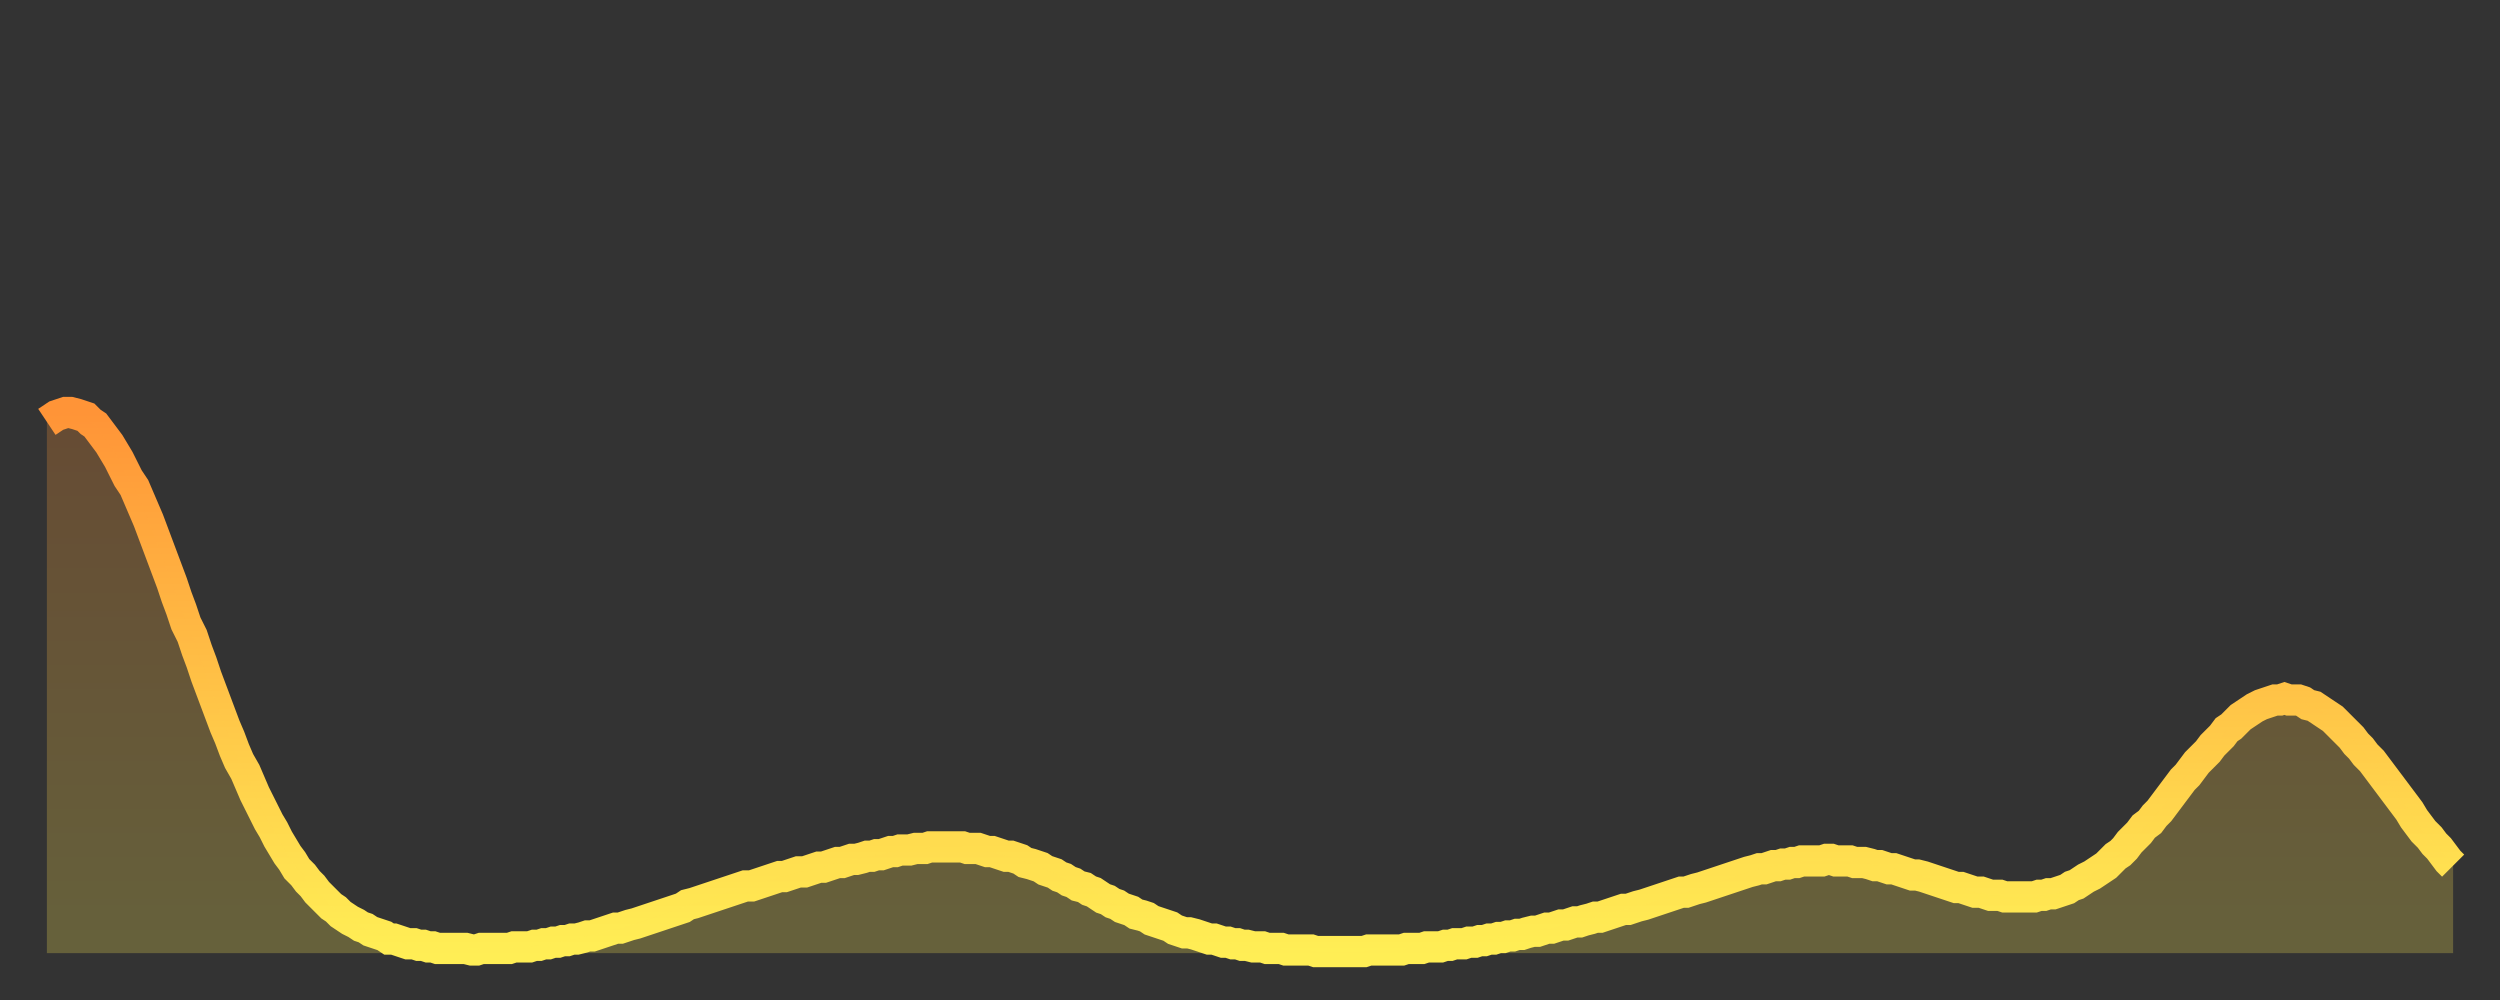
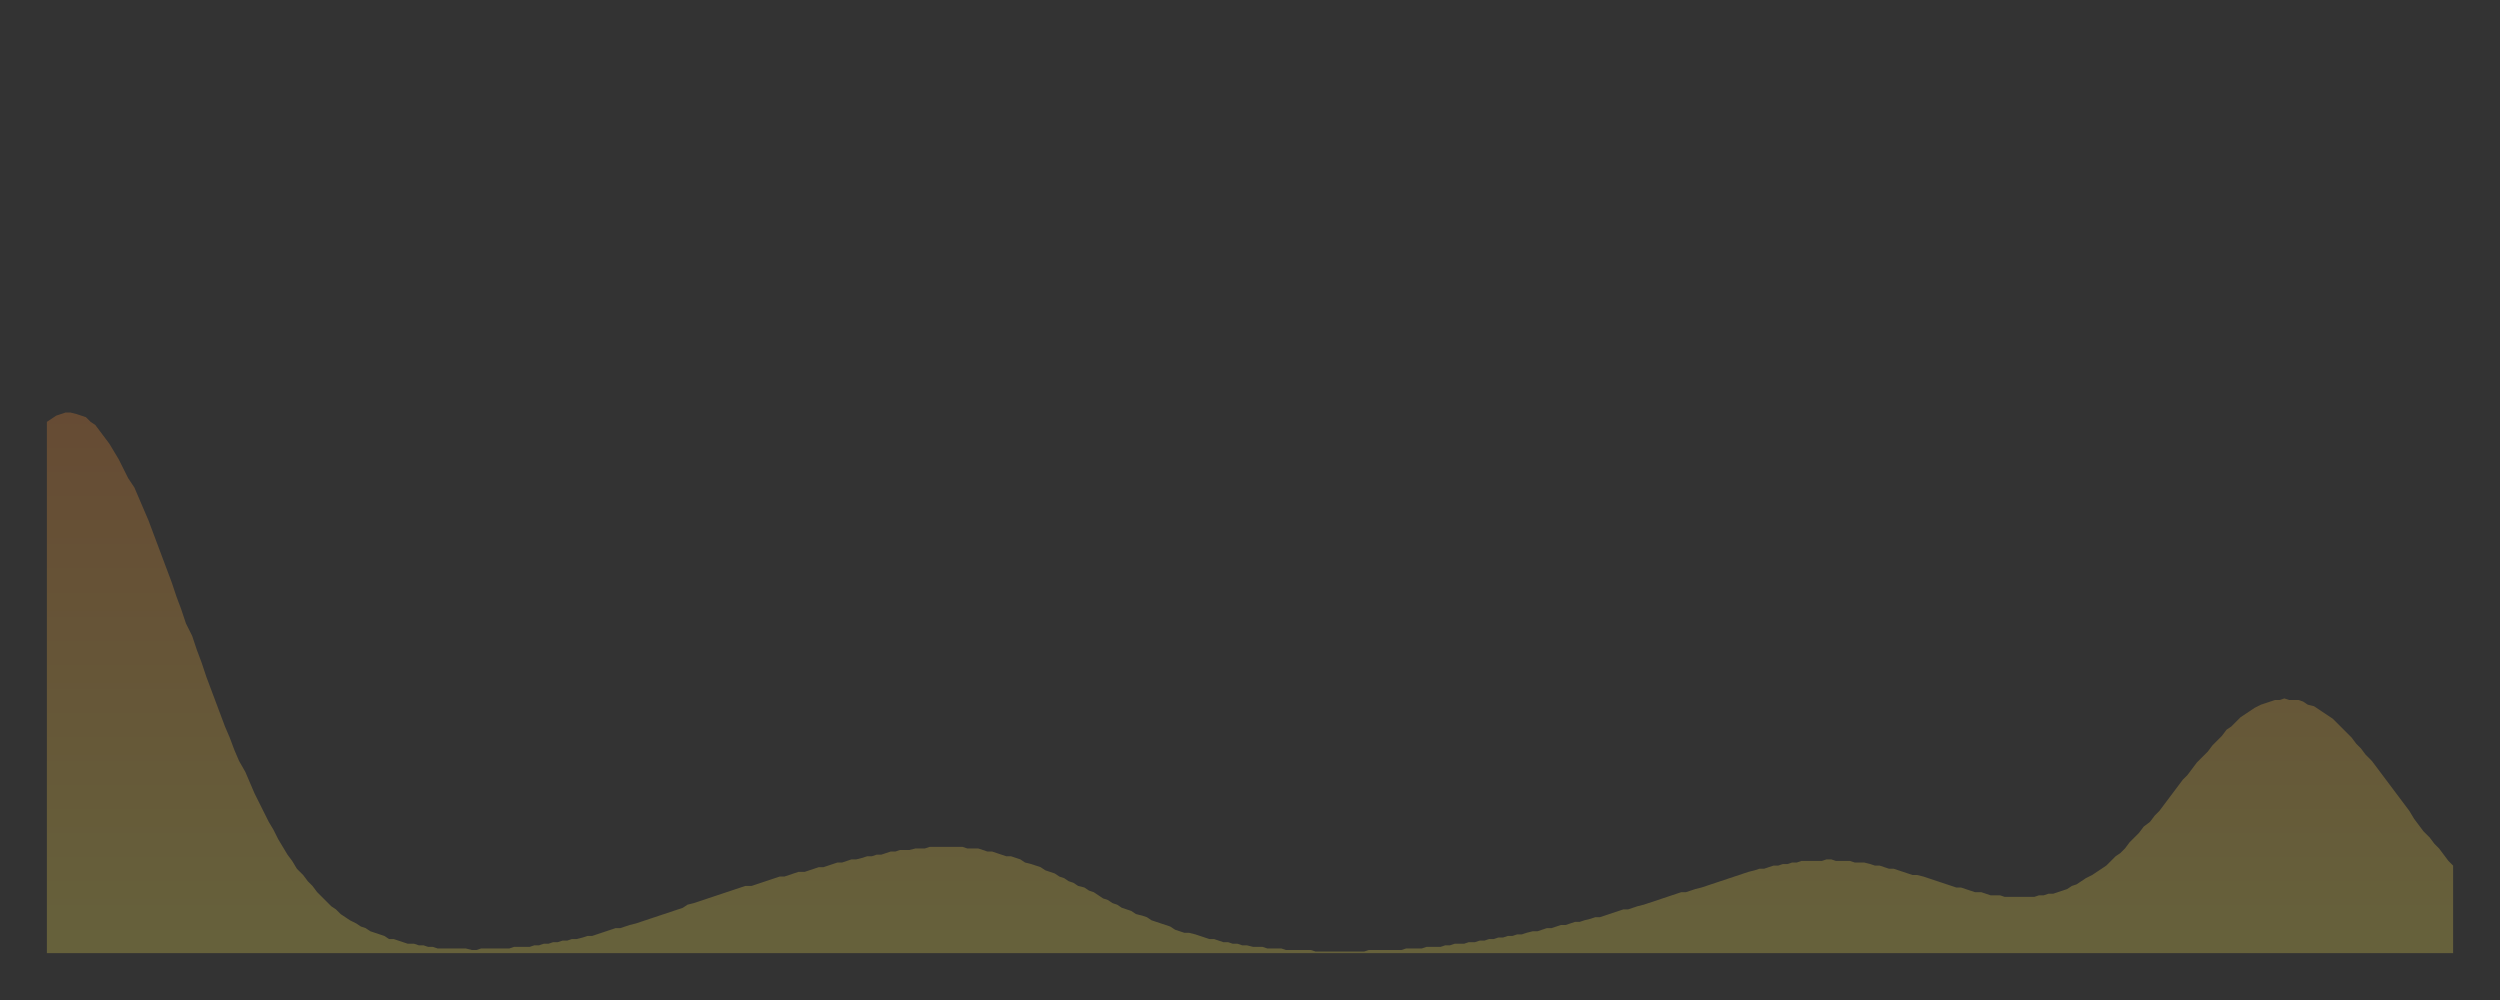
<svg xmlns="http://www.w3.org/2000/svg" baseProfile="full" height="64" version="1.1" width="160">
  <rect width="100%" height="100%" fill="#333333" stroke="none" />
  <defs>
    <linearGradient id="id346660" x1="0" x2="0" y1="0" y2="1">
      <stop offset="0%" stop-color="#ff9437" />
      <stop offset="50%" stop-color="#ffc146" />
      <stop offset="100%" stop-color="#ffee55" />
    </linearGradient>
  </defs>
  <g transform="translate(3,3)">
    <g>
-       <path d="M 0.0 24.0 0.3 23.8 0.6 23.6 0.9 23.5 1.2 23.4 1.5 23.4 1.9 23.5 2.2 23.6 2.5 23.7 2.8 24.0 3.1 24.2 3.4 24.6 3.7 25.0 4.0 25.4 4.3 25.9 4.6 26.4 4.9 27.0 5.2 27.6 5.6 28.2 5.9 28.9 6.2 29.6 6.5 30.3 6.8 31.1 7.1 31.9 7.4 32.7 7.7 33.5 8.0 34.3 8.3 35.2 8.6 36.0 8.9 36.9 9.3 37.7 9.6 38.6 9.9 39.4 10.2 40.3 10.5 41.1 10.8 41.9 11.1 42.7 11.4 43.5 11.7 44.2 12.0 45.0 12.3 45.7 12.7 46.4 13.0 47.1 13.3 47.8 13.6 48.4 13.9 49.0 14.2 49.6 14.5 50.1 14.8 50.7 15.1 51.2 15.4 51.7 15.7 52.1 16.0 52.6 16.4 53.0 16.7 53.4 17.0 53.7 17.3 54.1 17.6 54.4 17.9 54.7 18.2 55.0 18.5 55.2 18.8 55.5 19.1 55.7 19.4 55.9 19.8 56.1 20.1 56.3 20.4 56.4 20.7 56.6 21.0 56.7 21.3 56.8 21.6 56.9 21.9 57.1 22.2 57.1 22.5 57.2 22.8 57.3 23.1 57.4 23.5 57.4 23.8 57.5 24.1 57.5 24.4 57.6 24.7 57.6 25.0 57.7 25.3 57.7 25.6 57.7 25.9 57.7 26.2 57.7 26.5 57.7 26.8 57.7 27.2 57.8 27.5 57.8 27.8 57.7 28.1 57.7 28.4 57.7 28.7 57.7 29.0 57.7 29.3 57.7 29.6 57.7 29.9 57.6 30.2 57.6 30.6 57.6 30.9 57.6 31.2 57.5 31.5 57.5 31.8 57.4 32.1 57.4 32.4 57.3 32.7 57.3 33.0 57.2 33.3 57.2 33.6 57.1 33.9 57.1 34.3 57.0 34.6 56.9 34.9 56.9 35.2 56.8 35.5 56.7 35.8 56.6 36.1 56.5 36.4 56.4 36.7 56.4 37.0 56.3 37.3 56.2 37.7 56.1 38.0 56.0 38.3 55.9 38.6 55.8 38.9 55.7 39.2 55.6 39.5 55.5 39.8 55.4 40.1 55.3 40.4 55.2 40.7 55.1 41.0 54.9 41.4 54.8 41.7 54.7 42.0 54.6 42.3 54.5 42.6 54.4 42.9 54.3 43.2 54.2 43.5 54.1 43.8 54.0 44.1 53.9 44.4 53.8 44.7 53.7 45.1 53.7 45.4 53.6 45.7 53.5 46.0 53.4 46.3 53.3 46.6 53.2 46.9 53.1 47.2 53.1 47.5 53.0 47.8 52.9 48.1 52.8 48.5 52.8 48.8 52.7 49.1 52.6 49.4 52.5 49.7 52.5 50.0 52.4 50.3 52.3 50.6 52.2 50.9 52.2 51.2 52.1 51.5 52.0 51.8 52.0 52.2 51.9 52.5 51.8 52.8 51.8 53.1 51.7 53.4 51.7 53.7 51.6 54.0 51.5 54.3 51.5 54.6 51.4 54.9 51.4 55.2 51.4 55.6 51.3 55.9 51.3 56.2 51.3 56.5 51.2 56.8 51.2 57.1 51.2 57.4 51.2 57.7 51.2 58.0 51.2 58.3 51.2 58.6 51.2 58.9 51.3 59.3 51.3 59.6 51.3 59.9 51.4 60.2 51.5 60.5 51.5 60.8 51.6 61.1 51.7 61.4 51.8 61.7 51.8 62.0 51.9 62.3 52.0 62.6 52.2 63.0 52.3 63.3 52.4 63.6 52.5 63.9 52.7 64.2 52.8 64.5 52.9 64.8 53.1 65.1 53.2 65.4 53.4 65.7 53.5 66.0 53.7 66.4 53.8 66.7 54.0 67.0 54.1 67.3 54.3 67.6 54.5 67.9 54.6 68.2 54.8 68.5 54.9 68.8 55.1 69.1 55.2 69.4 55.3 69.7 55.5 70.1 55.6 70.4 55.7 70.7 55.9 71.0 56.0 71.3 56.1 71.6 56.2 71.9 56.3 72.2 56.5 72.5 56.6 72.8 56.7 73.1 56.7 73.5 56.8 73.8 56.9 74.1 57.0 74.4 57.1 74.7 57.1 75.0 57.2 75.3 57.3 75.6 57.3 75.9 57.4 76.2 57.4 76.5 57.5 76.8 57.5 77.2 57.6 77.5 57.6 77.8 57.6 78.1 57.7 78.4 57.7 78.7 57.7 79.0 57.7 79.3 57.8 79.6 57.8 79.9 57.8 80.2 57.8 80.5 57.8 80.9 57.8 81.2 57.9 81.5 57.9 81.8 57.9 82.1 57.9 82.4 57.9 82.7 57.9 83.0 57.9 83.3 57.9 83.6 57.9 83.9 57.9 84.3 57.9 84.6 57.8 84.9 57.8 85.2 57.8 85.5 57.8 85.8 57.8 86.1 57.8 86.4 57.8 86.7 57.8 87.0 57.7 87.3 57.7 87.6 57.7 88.0 57.7 88.3 57.6 88.6 57.6 88.9 57.6 89.2 57.6 89.5 57.5 89.8 57.5 90.1 57.4 90.4 57.4 90.7 57.4 91.0 57.3 91.4 57.3 91.7 57.2 92.0 57.2 92.3 57.1 92.6 57.1 92.9 57.0 93.2 57.0 93.5 56.9 93.8 56.9 94.1 56.8 94.4 56.8 94.7 56.7 95.1 56.6 95.4 56.6 95.7 56.5 96.0 56.4 96.3 56.4 96.6 56.3 96.9 56.2 97.2 56.2 97.5 56.1 97.8 56.0 98.1 56.0 98.4 55.9 98.8 55.8 99.1 55.7 99.4 55.7 99.7 55.6 100.0 55.5 100.3 55.4 100.6 55.3 100.9 55.2 101.2 55.2 101.5 55.1 101.8 55.0 102.2 54.9 102.5 54.8 102.8 54.7 103.1 54.6 103.4 54.5 103.7 54.4 104.0 54.3 104.3 54.2 104.6 54.1 104.9 54.1 105.2 54.0 105.5 53.9 105.9 53.8 106.2 53.7 106.5 53.6 106.8 53.5 107.1 53.4 107.4 53.3 107.7 53.2 108.0 53.1 108.3 53.0 108.6 52.9 108.9 52.8 109.3 52.7 109.6 52.6 109.9 52.6 110.2 52.5 110.5 52.4 110.8 52.4 111.1 52.3 111.4 52.3 111.7 52.2 112.0 52.2 112.3 52.1 112.6 52.1 113.0 52.1 113.3 52.1 113.6 52.1 113.9 52.0 114.2 52.0 114.5 52.1 114.8 52.1 115.1 52.1 115.4 52.1 115.7 52.2 116.0 52.2 116.3 52.2 116.7 52.3 117.0 52.4 117.3 52.4 117.6 52.5 117.9 52.6 118.2 52.6 118.5 52.7 118.8 52.8 119.1 52.9 119.4 53.0 119.7 53.0 120.1 53.1 120.4 53.2 120.7 53.3 121.0 53.4 121.3 53.5 121.6 53.6 121.9 53.7 122.2 53.8 122.5 53.8 122.8 53.9 123.1 54.0 123.4 54.1 123.8 54.1 124.1 54.2 124.4 54.3 124.7 54.3 125.0 54.3 125.3 54.4 125.6 54.4 125.9 54.4 126.2 54.4 126.5 54.4 126.8 54.4 127.2 54.4 127.5 54.3 127.8 54.3 128.1 54.2 128.4 54.2 128.7 54.1 129.0 54.0 129.3 53.9 129.6 53.7 129.9 53.6 130.2 53.4 130.5 53.2 130.9 53.0 131.2 52.8 131.5 52.6 131.8 52.4 132.1 52.1 132.4 51.8 132.7 51.6 133.0 51.3 133.3 50.9 133.6 50.6 133.9 50.3 134.2 49.9 134.6 49.6 134.9 49.2 135.2 48.9 135.5 48.5 135.8 48.1 136.1 47.7 136.4 47.3 136.7 46.9 137.0 46.6 137.3 46.2 137.6 45.8 138.0 45.4 138.3 45.1 138.6 44.7 138.9 44.4 139.2 44.1 139.5 43.7 139.8 43.5 140.1 43.2 140.4 42.9 140.7 42.7 141.0 42.5 141.3 42.3 141.7 42.1 142.0 42.0 142.3 41.9 142.6 41.8 142.9 41.8 143.2 41.7 143.5 41.8 143.8 41.8 144.1 41.8 144.4 41.9 144.7 42.1 145.1 42.2 145.4 42.4 145.7 42.6 146.0 42.8 146.3 43.0 146.6 43.3 146.9 43.6 147.2 43.9 147.5 44.2 147.8 44.6 148.1 44.9 148.4 45.3 148.8 45.7 149.1 46.1 149.4 46.5 149.7 46.9 150.0 47.3 150.3 47.7 150.6 48.1 150.9 48.5 151.2 48.9 151.5 49.4 151.8 49.8 152.1 50.2 152.5 50.6 152.8 51.0 153.1 51.3 153.4 51.7 153.7 52.1 154.0 52.4" fill="none" id="graph-curve" opacity="1" stroke="url(#id346660)" stroke-width="2" />
      <path d="M 0 58 L 0.0 24.0 0.3 23.8 0.6 23.6 0.9 23.5 1.2 23.4 1.5 23.4 1.9 23.5 2.2 23.6 2.5 23.7 2.8 24.0 3.1 24.2 3.4 24.6 3.7 25.0 4.0 25.4 4.3 25.9 4.6 26.4 4.9 27.0 5.2 27.6 5.6 28.2 5.9 28.9 6.2 29.6 6.5 30.3 6.8 31.1 7.1 31.9 7.4 32.7 7.7 33.5 8.0 34.3 8.3 35.2 8.6 36.0 8.9 36.9 9.3 37.7 9.6 38.6 9.9 39.4 10.2 40.3 10.5 41.1 10.8 41.9 11.1 42.7 11.4 43.5 11.7 44.2 12.0 45.0 12.3 45.7 12.7 46.4 13.0 47.1 13.3 47.8 13.6 48.4 13.9 49.0 14.2 49.6 14.5 50.1 14.8 50.7 15.1 51.2 15.4 51.7 15.7 52.1 16.0 52.6 16.4 53.0 16.7 53.4 17.0 53.7 17.3 54.1 17.6 54.4 17.9 54.7 18.2 55.0 18.5 55.2 18.8 55.5 19.1 55.7 19.4 55.9 19.8 56.1 20.1 56.3 20.4 56.4 20.7 56.6 21.0 56.7 21.3 56.8 21.6 56.9 21.9 57.1 22.2 57.1 22.5 57.2 22.8 57.3 23.1 57.4 23.5 57.4 23.8 57.5 24.1 57.5 24.4 57.6 24.7 57.6 25.0 57.7 25.3 57.7 25.6 57.7 25.9 57.7 26.2 57.7 26.5 57.7 26.8 57.7 27.2 57.8 27.5 57.8 27.8 57.7 28.1 57.7 28.4 57.7 28.7 57.7 29.0 57.7 29.3 57.7 29.6 57.7 29.9 57.6 30.2 57.6 30.6 57.6 30.9 57.6 31.2 57.5 31.5 57.5 31.8 57.4 32.1 57.4 32.4 57.3 32.7 57.3 33.0 57.2 33.3 57.2 33.6 57.1 33.9 57.1 34.3 57.0 34.6 56.9 34.9 56.9 35.2 56.8 35.5 56.7 35.8 56.6 36.1 56.5 36.4 56.4 36.7 56.4 37.0 56.3 37.3 56.2 37.7 56.1 38.0 56.0 38.3 55.9 38.6 55.8 38.9 55.7 39.2 55.6 39.5 55.5 39.8 55.4 40.1 55.3 40.4 55.2 40.7 55.1 41.0 54.9 41.4 54.8 41.7 54.7 42.0 54.6 42.3 54.5 42.6 54.4 42.9 54.3 43.2 54.2 43.5 54.1 43.8 54.0 44.1 53.9 44.4 53.8 44.7 53.7 45.1 53.7 45.4 53.6 45.7 53.5 46.0 53.4 46.3 53.3 46.6 53.2 46.9 53.1 47.2 53.1 47.5 53.0 47.8 52.9 48.1 52.8 48.5 52.8 48.8 52.7 49.1 52.6 49.4 52.5 49.7 52.5 50.0 52.4 50.3 52.3 50.6 52.2 50.9 52.2 51.2 52.1 51.5 52.0 51.8 52.0 52.2 51.9 52.5 51.8 52.8 51.8 53.1 51.7 53.4 51.7 53.7 51.6 54.0 51.5 54.3 51.5 54.6 51.4 54.9 51.4 55.2 51.4 55.6 51.3 55.9 51.3 56.2 51.3 56.5 51.2 56.8 51.2 57.1 51.2 57.4 51.2 57.7 51.2 58.0 51.2 58.3 51.2 58.6 51.2 58.9 51.3 59.3 51.3 59.6 51.3 59.9 51.4 60.2 51.5 60.5 51.5 60.8 51.6 61.1 51.7 61.4 51.8 61.7 51.8 62.0 51.9 62.3 52.0 62.6 52.2 63.0 52.3 63.3 52.4 63.6 52.5 63.9 52.7 64.2 52.8 64.5 52.9 64.8 53.1 65.1 53.2 65.4 53.4 65.7 53.5 66.0 53.7 66.4 53.8 66.7 54.0 67.0 54.1 67.3 54.3 67.6 54.5 67.9 54.6 68.2 54.8 68.5 54.9 68.8 55.1 69.1 55.2 69.4 55.3 69.7 55.5 70.1 55.6 70.4 55.7 70.7 55.9 71.0 56.0 71.3 56.1 71.6 56.2 71.9 56.3 72.2 56.5 72.5 56.6 72.8 56.7 73.1 56.7 73.5 56.8 73.8 56.9 74.1 57.0 74.4 57.1 74.7 57.1 75.0 57.2 75.3 57.3 75.6 57.3 75.9 57.4 76.2 57.4 76.5 57.5 76.8 57.5 77.2 57.6 77.5 57.6 77.8 57.6 78.1 57.7 78.4 57.7 78.7 57.7 79.0 57.7 79.3 57.8 79.6 57.8 79.9 57.8 80.2 57.8 80.5 57.8 80.9 57.8 81.2 57.9 81.5 57.9 81.8 57.9 82.1 57.9 82.4 57.9 82.7 57.9 83.0 57.9 83.3 57.9 83.6 57.9 83.9 57.9 84.3 57.9 84.6 57.8 84.9 57.8 85.2 57.8 85.5 57.8 85.8 57.8 86.1 57.8 86.4 57.8 86.7 57.8 87.0 57.7 87.3 57.7 87.6 57.7 88.0 57.7 88.3 57.6 88.6 57.6 88.9 57.6 89.2 57.6 89.5 57.5 89.8 57.5 90.1 57.4 90.4 57.4 90.7 57.4 91.0 57.3 91.4 57.3 91.7 57.2 92.0 57.2 92.3 57.1 92.6 57.1 92.9 57.0 93.2 57.0 93.5 56.9 93.8 56.9 94.1 56.8 94.4 56.8 94.7 56.7 95.1 56.6 95.4 56.6 95.7 56.5 96.0 56.4 96.3 56.4 96.6 56.3 96.9 56.2 97.2 56.2 97.5 56.1 97.8 56.0 98.1 56.0 98.4 55.9 98.8 55.8 99.1 55.7 99.4 55.7 99.7 55.6 100.0 55.5 100.3 55.4 100.6 55.3 100.9 55.2 101.2 55.2 101.5 55.1 101.8 55.0 102.2 54.9 102.5 54.8 102.8 54.7 103.1 54.6 103.4 54.5 103.7 54.4 104.0 54.3 104.3 54.2 104.6 54.1 104.9 54.1 105.2 54.0 105.5 53.9 105.9 53.8 106.2 53.7 106.5 53.6 106.8 53.5 107.1 53.4 107.4 53.3 107.7 53.2 108.0 53.1 108.3 53.0 108.6 52.9 108.9 52.8 109.3 52.7 109.6 52.6 109.9 52.6 110.2 52.5 110.5 52.4 110.8 52.4 111.1 52.3 111.4 52.3 111.7 52.2 112.0 52.2 112.3 52.1 112.6 52.1 113.0 52.1 113.3 52.1 113.6 52.1 113.9 52.0 114.2 52.0 114.5 52.1 114.8 52.1 115.1 52.1 115.4 52.1 115.7 52.2 116.0 52.2 116.3 52.2 116.7 52.3 117.0 52.4 117.3 52.4 117.6 52.5 117.9 52.6 118.2 52.6 118.5 52.7 118.8 52.8 119.1 52.9 119.4 53.0 119.7 53.0 120.1 53.1 120.4 53.2 120.7 53.3 121.0 53.4 121.3 53.5 121.6 53.6 121.9 53.7 122.2 53.8 122.5 53.8 122.8 53.9 123.1 54.0 123.4 54.1 123.8 54.1 124.1 54.2 124.4 54.3 124.7 54.3 125.0 54.3 125.3 54.4 125.6 54.4 125.9 54.4 126.2 54.4 126.5 54.4 126.8 54.4 127.2 54.4 127.5 54.3 127.8 54.3 128.1 54.2 128.4 54.2 128.7 54.1 129.0 54.0 129.3 53.9 129.6 53.7 129.9 53.6 130.2 53.4 130.5 53.2 130.9 53.0 131.2 52.8 131.5 52.6 131.8 52.4 132.1 52.1 132.4 51.8 132.7 51.6 133.0 51.3 133.3 50.9 133.6 50.6 133.9 50.3 134.2 49.9 134.6 49.6 134.9 49.2 135.2 48.9 135.5 48.5 135.8 48.1 136.1 47.7 136.4 47.3 136.7 46.9 137.0 46.6 137.3 46.2 137.6 45.8 138.0 45.4 138.3 45.1 138.6 44.7 138.9 44.4 139.2 44.1 139.5 43.7 139.8 43.5 140.1 43.2 140.4 42.9 140.7 42.7 141.0 42.5 141.3 42.3 141.7 42.1 142.0 42.0 142.3 41.9 142.6 41.8 142.9 41.8 143.2 41.7 143.5 41.8 143.8 41.8 144.1 41.8 144.4 41.9 144.7 42.1 145.1 42.2 145.4 42.4 145.7 42.6 146.0 42.8 146.3 43.0 146.6 43.3 146.9 43.6 147.2 43.9 147.5 44.2 147.8 44.6 148.1 44.9 148.4 45.3 148.8 45.7 149.1 46.1 149.4 46.5 149.7 46.9 150.0 47.3 150.3 47.7 150.6 48.1 150.9 48.5 151.2 48.9 151.5 49.4 151.8 49.8 152.1 50.2 152.5 50.6 152.8 51.0 153.1 51.3 153.4 51.7 153.7 52.1 154.0 52.4 154 58" fill="url(#id346660)" fill-opacity=".25" id="graph-shadow" />
    </g>
  </g>
</svg>